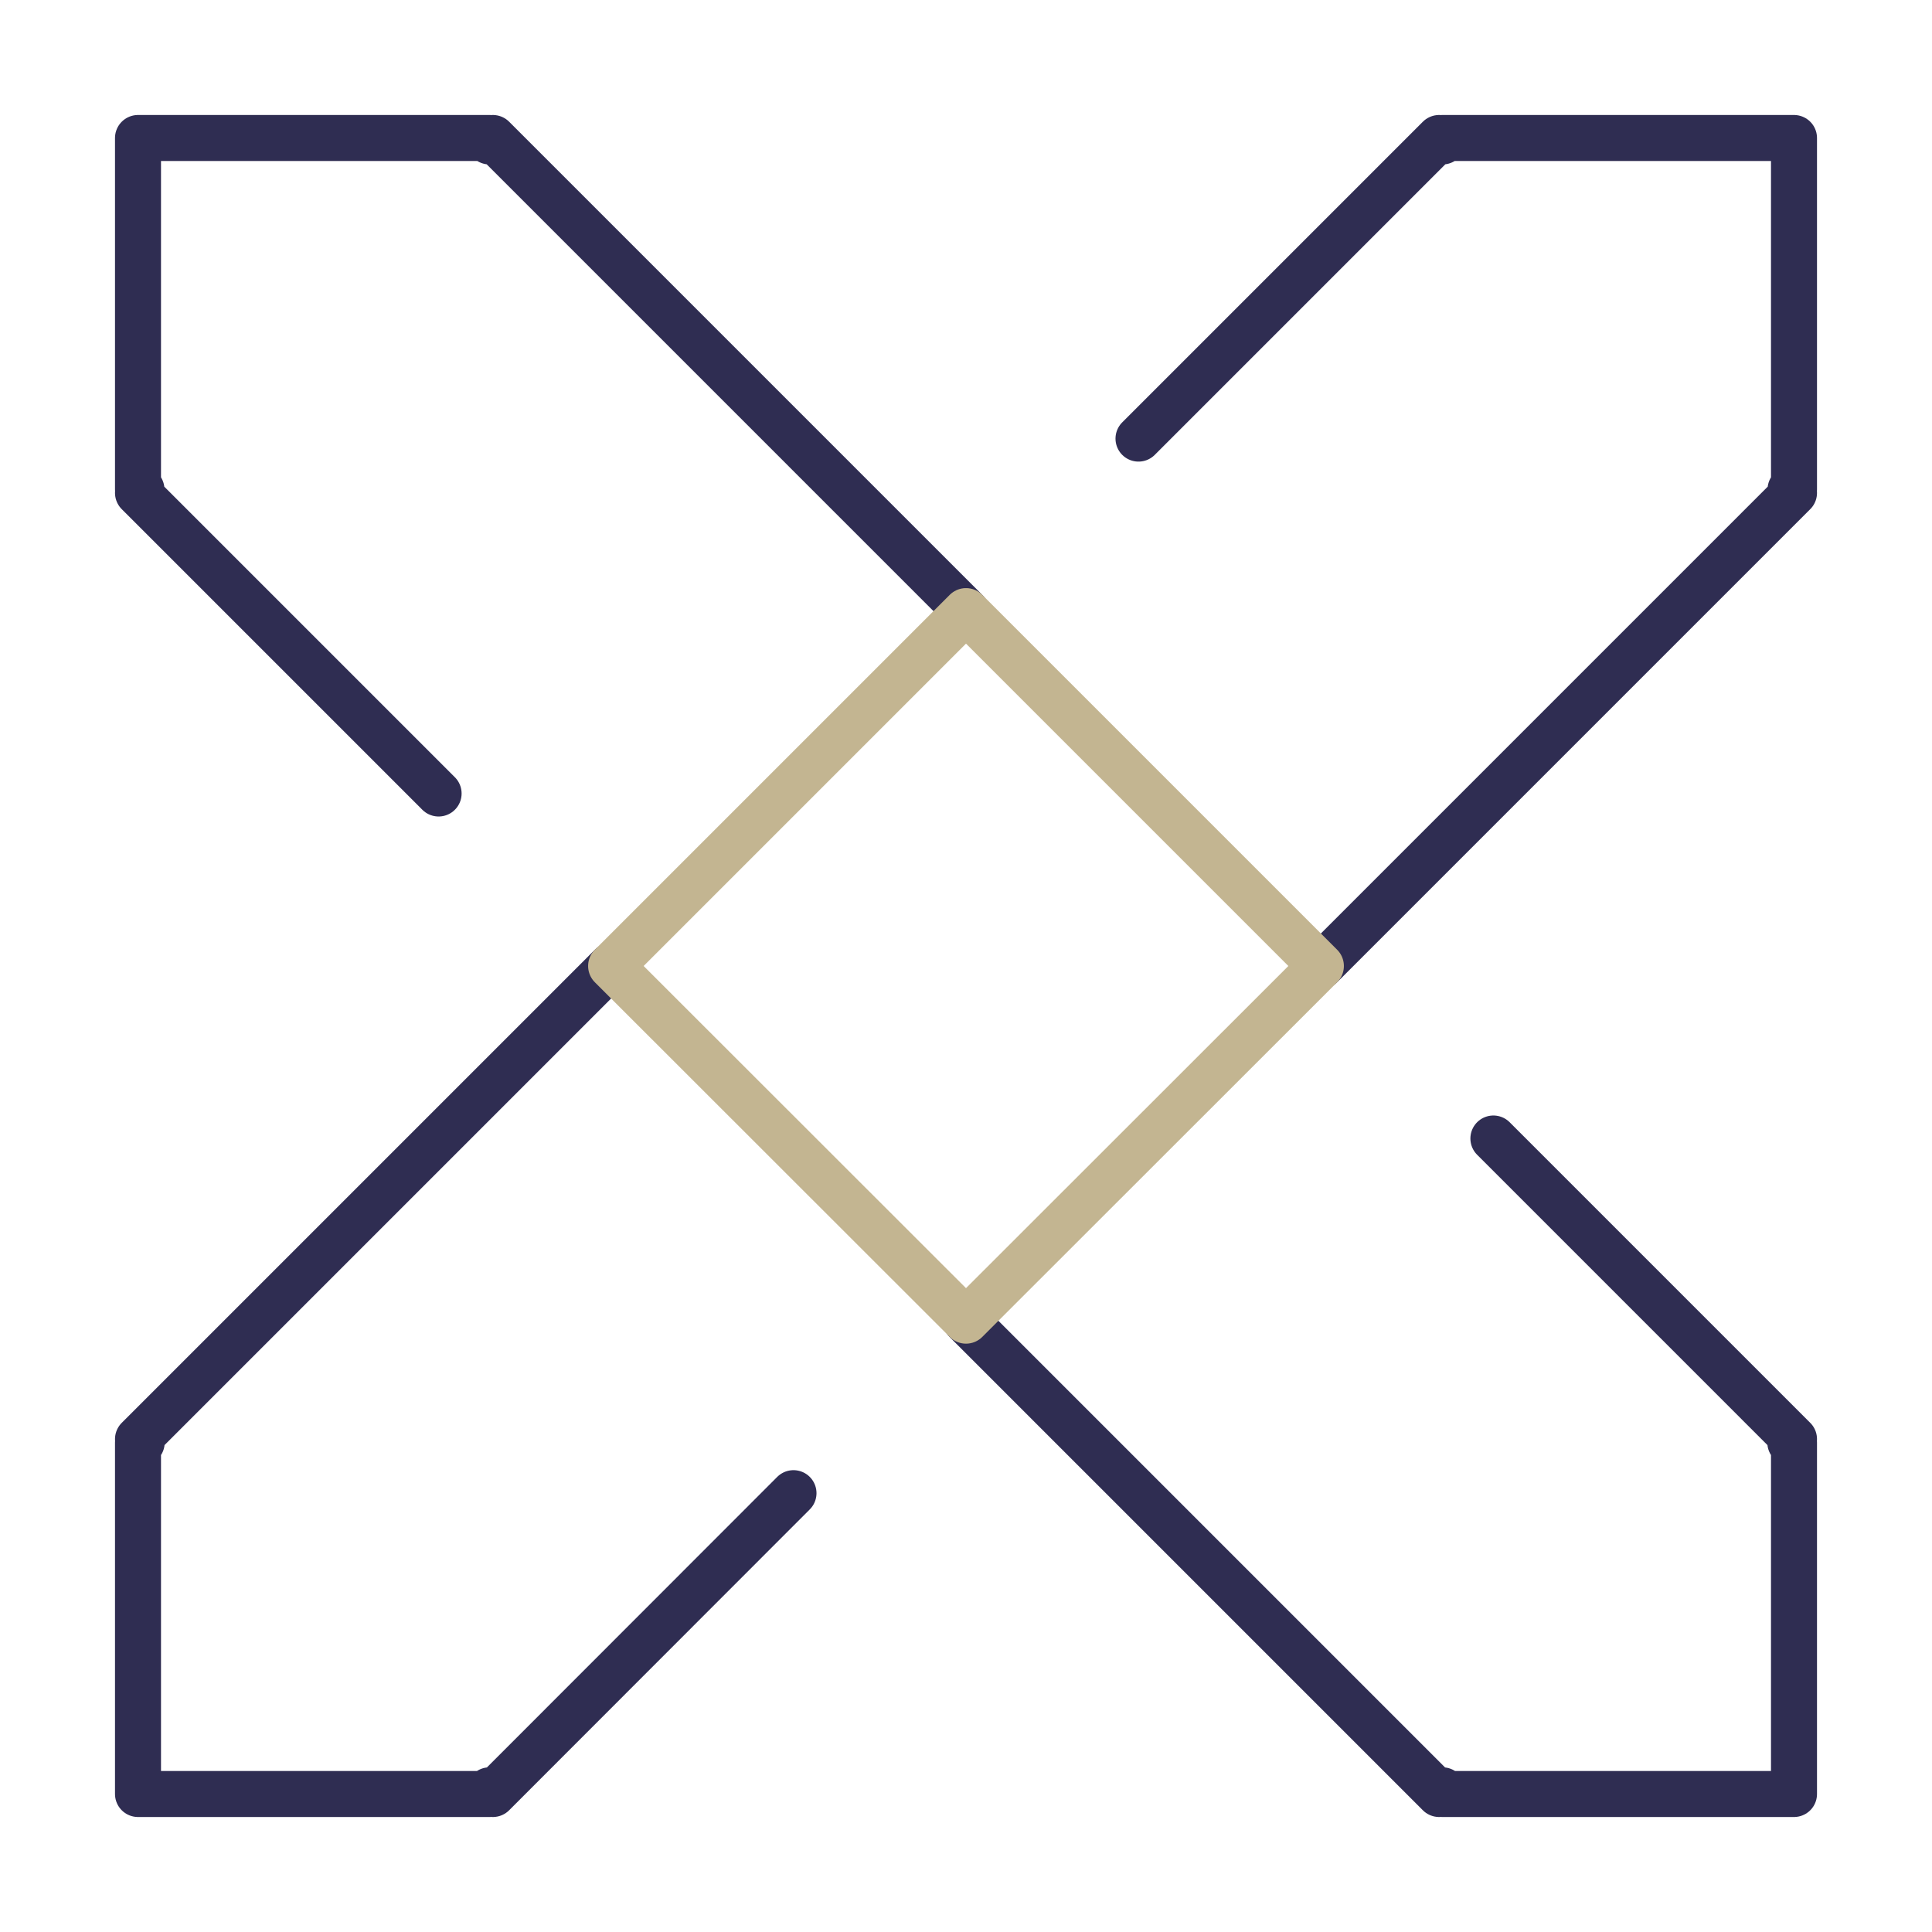
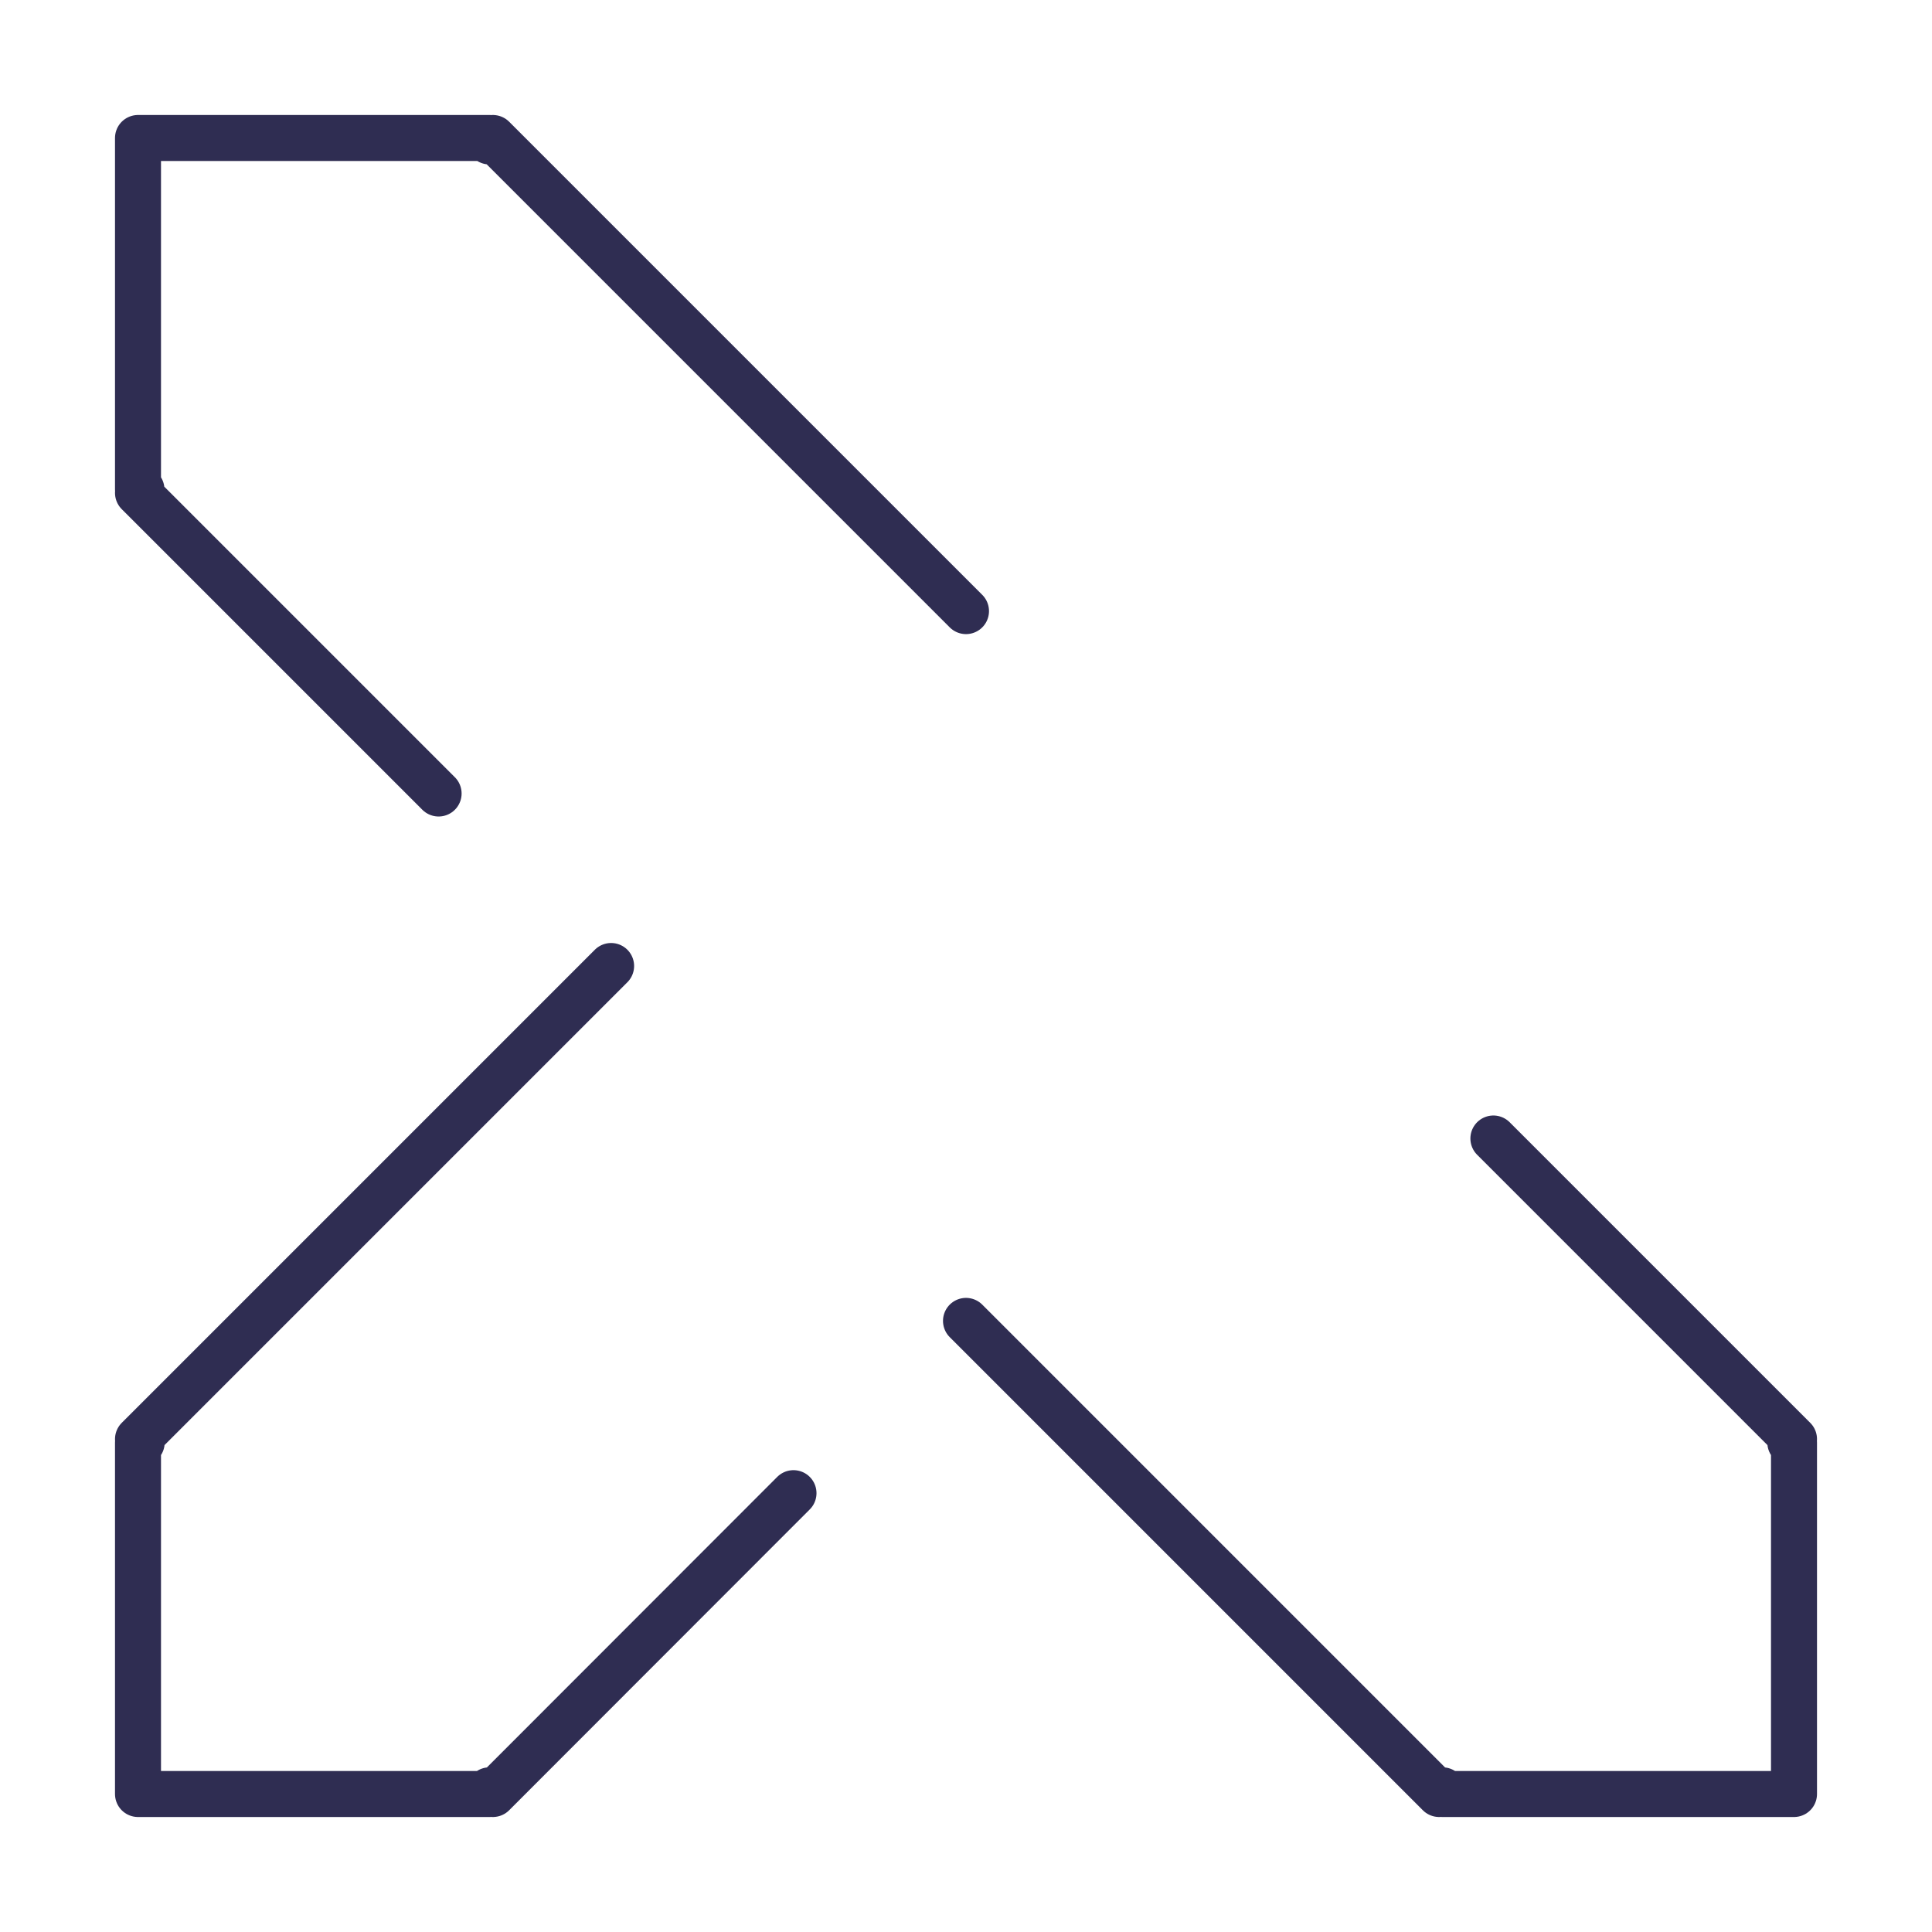
<svg xmlns="http://www.w3.org/2000/svg" version="1.1" id="图层_1" x="0px" y="0px" viewBox="0 0 84 84" style="enable-background:new 0 0 84 84;" xml:space="preserve">
  <style type="text/css">
	
		.st0{fill-rule:evenodd;clip-rule:evenodd;fill:none;stroke:#2F2D52;stroke-width:2;stroke-linecap:round;stroke-linejoin:round;stroke-miterlimit:10;}
	
		.st1{fill-rule:evenodd;clip-rule:evenodd;fill:none;stroke:#C3B591;stroke-width:2;stroke-linecap:round;stroke-linejoin:round;stroke-miterlimit:10;}
</style>
-   <polyline class="st0" points="49.5,19.07 62.57,6 62.72,6.15 62.72,6 78,6 78,21.28 77.85,21.28 78,21.43 57.43,42 " />
  <polyline class="st0" points="19.07,34.5 6,21.43 6.15,21.28 6,21.28 6,6 21.28,6 21.28,6.15 21.43,6 42,26.57 " />
  <polyline class="st0" points="34.5,64.92 21.43,78 21.28,77.84 21.28,78 6,78 6,62.72 6.16,62.72 6,62.57 26.57,42 " />
  <polyline class="st0" points="64.93,49.5 78,62.57 77.84,62.72 78,62.72 78,78 62.72,78 62.72,77.84 62.57,78 42,57.43 42,57.43   42,57.43 " />
-   <polygon class="st1" points="42,26.57 26.57,42 26.57,42 42,57.42 57.43,42 " />
</svg>